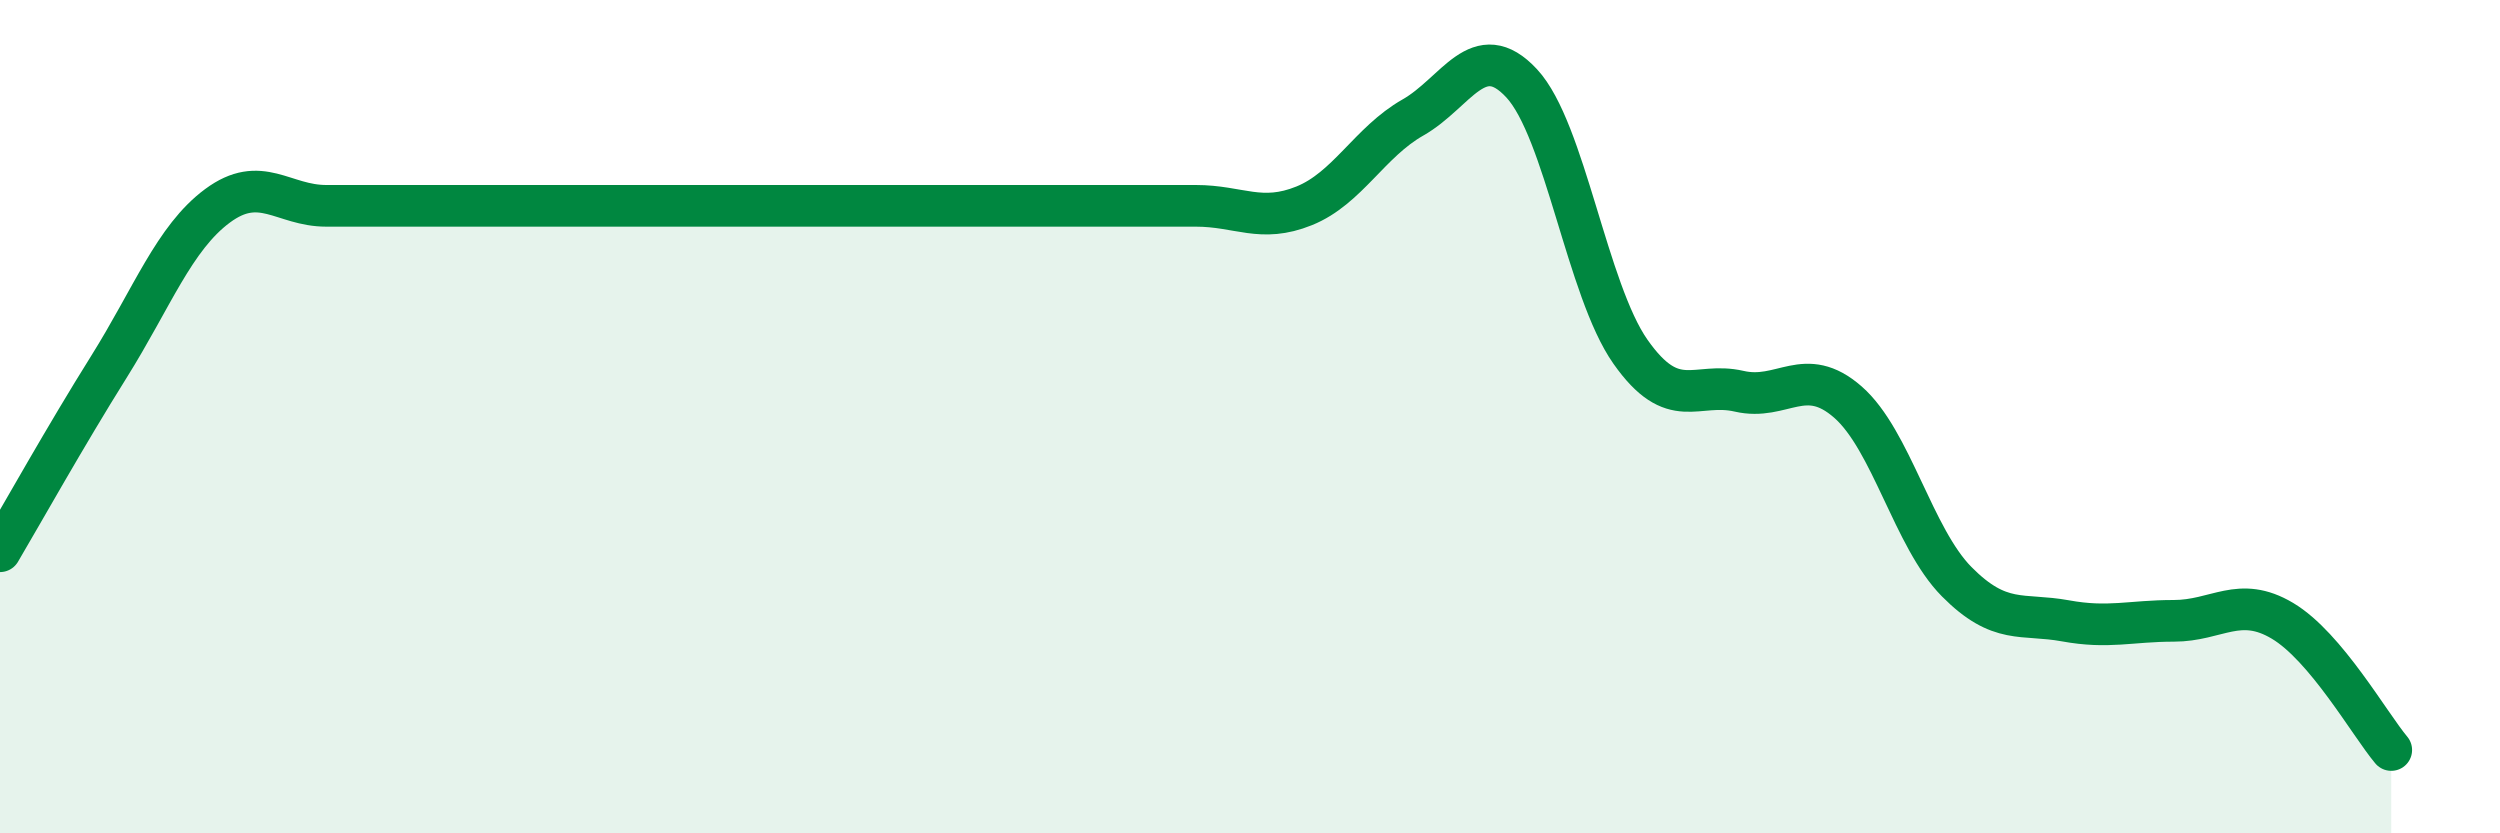
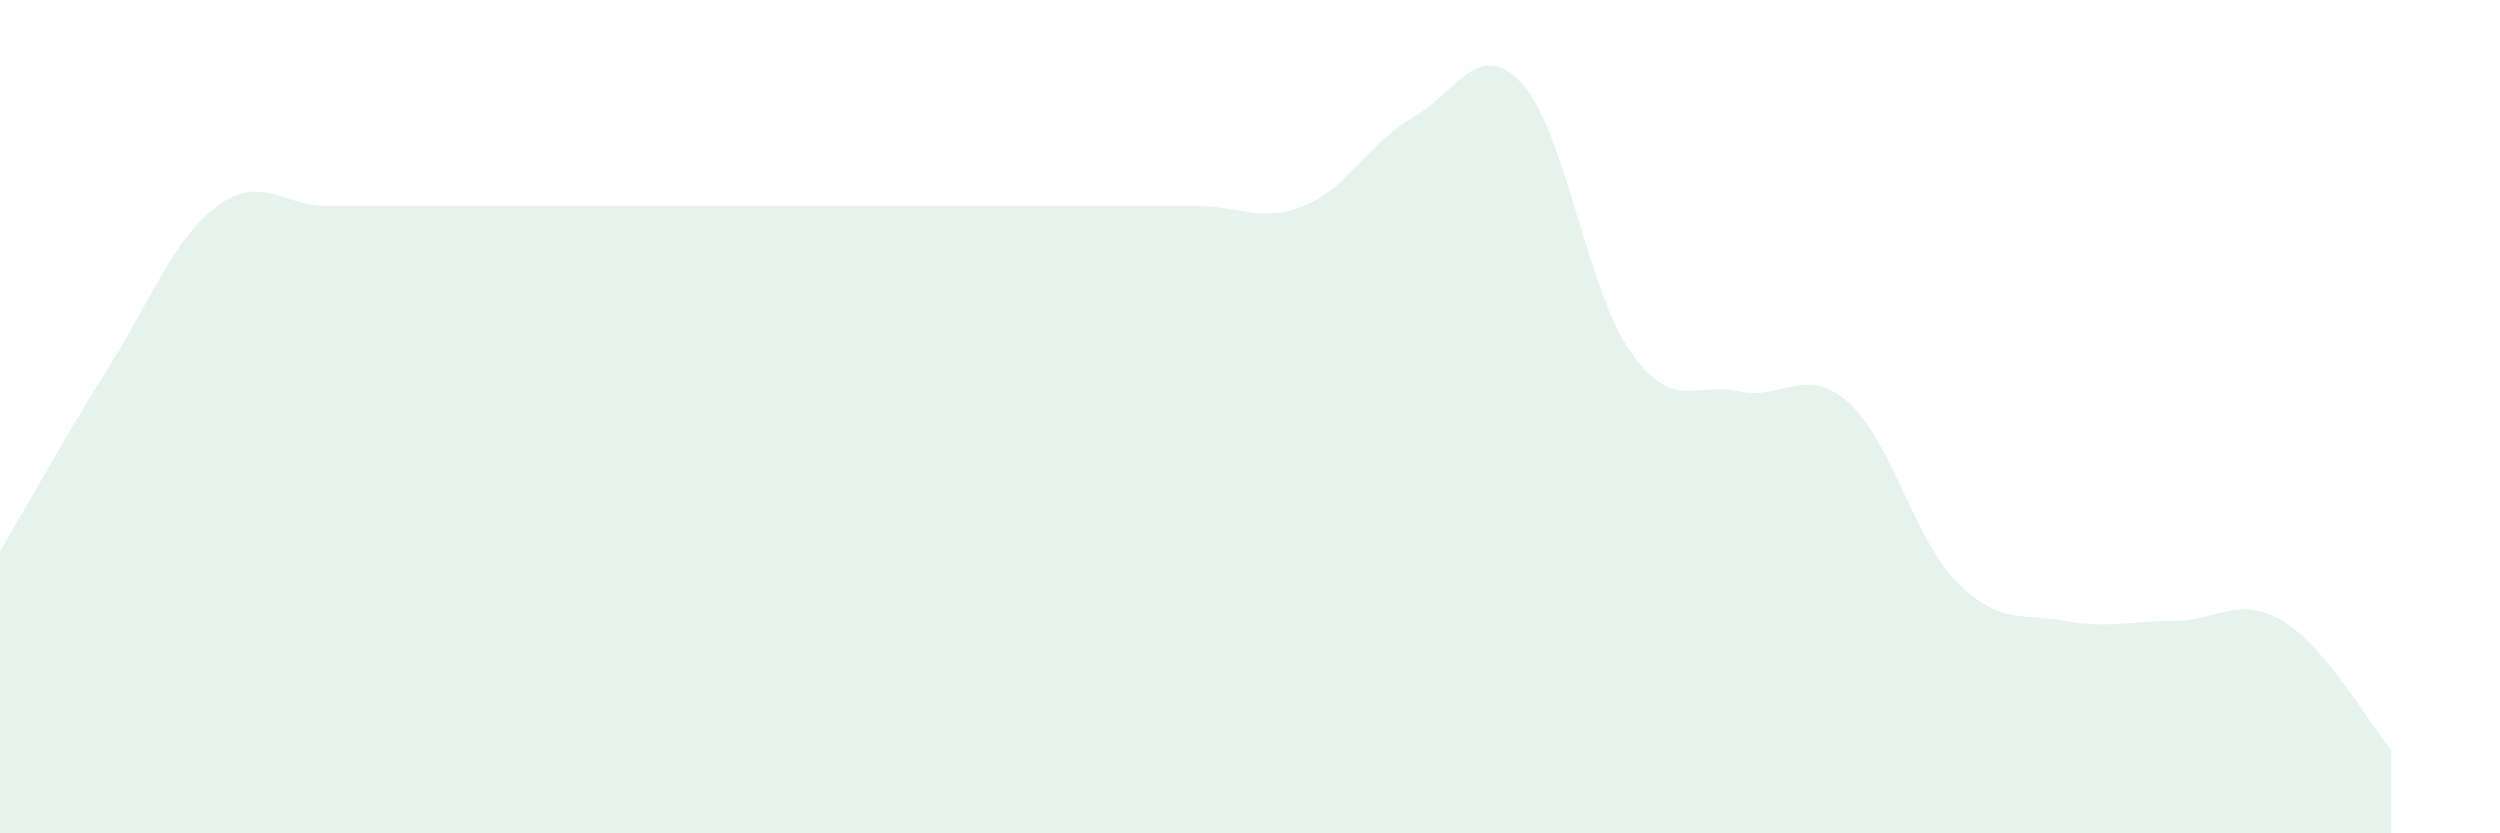
<svg xmlns="http://www.w3.org/2000/svg" width="60" height="20" viewBox="0 0 60 20">
  <path d="M 0,13.23 C 0.52,12.35 1.57,10.47 2.61,8.81 C 3.65,7.15 4.18,5.71 5.22,4.94 C 6.26,4.17 6.79,4.94 7.83,4.94 C 8.87,4.94 9.39,4.94 10.43,4.94 C 11.47,4.94 12,4.94 13.04,4.94 C 14.08,4.94 14.61,4.94 15.65,4.94 C 16.69,4.94 17.22,4.94 18.26,4.94 C 19.3,4.94 19.83,4.94 20.87,4.94 C 21.91,4.94 22.44,4.94 23.48,4.94 C 24.52,4.94 25.05,4.94 26.09,4.94 C 27.13,4.94 27.66,4.94 28.7,4.94 C 29.74,4.94 30.26,5.36 31.3,4.94 C 32.34,4.52 32.87,3.41 33.91,2.82 C 34.95,2.23 35.48,0.88 36.52,2 C 37.56,3.12 38.09,6.96 39.13,8.44 C 40.17,9.92 40.7,9.15 41.74,9.39 C 42.78,9.63 43.31,8.74 44.35,9.65 C 45.39,10.56 45.92,12.91 46.96,13.96 C 48,15.01 48.53,14.71 49.57,14.9 C 50.61,15.09 51.13,14.9 52.17,14.9 C 53.21,14.9 53.74,14.28 54.78,14.9 C 55.82,15.52 56.87,17.38 57.39,18L57.39 20L0 20Z" fill="#008740" opacity="0.1" stroke-linecap="round" stroke-linejoin="round" />
-   <path d="M 0,13.23 C 0.52,12.35 1.57,10.47 2.61,8.81 C 3.65,7.15 4.18,5.71 5.22,4.94 C 6.26,4.17 6.79,4.94 7.83,4.94 C 8.87,4.94 9.39,4.94 10.43,4.94 C 11.47,4.94 12,4.94 13.04,4.94 C 14.08,4.94 14.61,4.94 15.65,4.94 C 16.69,4.94 17.22,4.94 18.26,4.94 C 19.3,4.94 19.83,4.94 20.87,4.94 C 21.91,4.94 22.44,4.94 23.48,4.94 C 24.52,4.94 25.05,4.94 26.09,4.94 C 27.13,4.94 27.66,4.94 28.7,4.94 C 29.74,4.94 30.26,5.36 31.3,4.94 C 32.34,4.52 32.87,3.41 33.91,2.82 C 34.95,2.23 35.48,0.88 36.52,2 C 37.56,3.12 38.09,6.96 39.13,8.44 C 40.17,9.92 40.7,9.15 41.74,9.39 C 42.78,9.63 43.31,8.74 44.35,9.65 C 45.39,10.56 45.92,12.91 46.96,13.96 C 48,15.01 48.53,14.71 49.57,14.9 C 50.61,15.09 51.13,14.9 52.17,14.9 C 53.21,14.9 53.74,14.28 54.78,14.9 C 55.82,15.52 56.87,17.38 57.39,18" stroke="#008740" stroke-width="1" fill="none" stroke-linecap="round" stroke-linejoin="round" />
</svg>